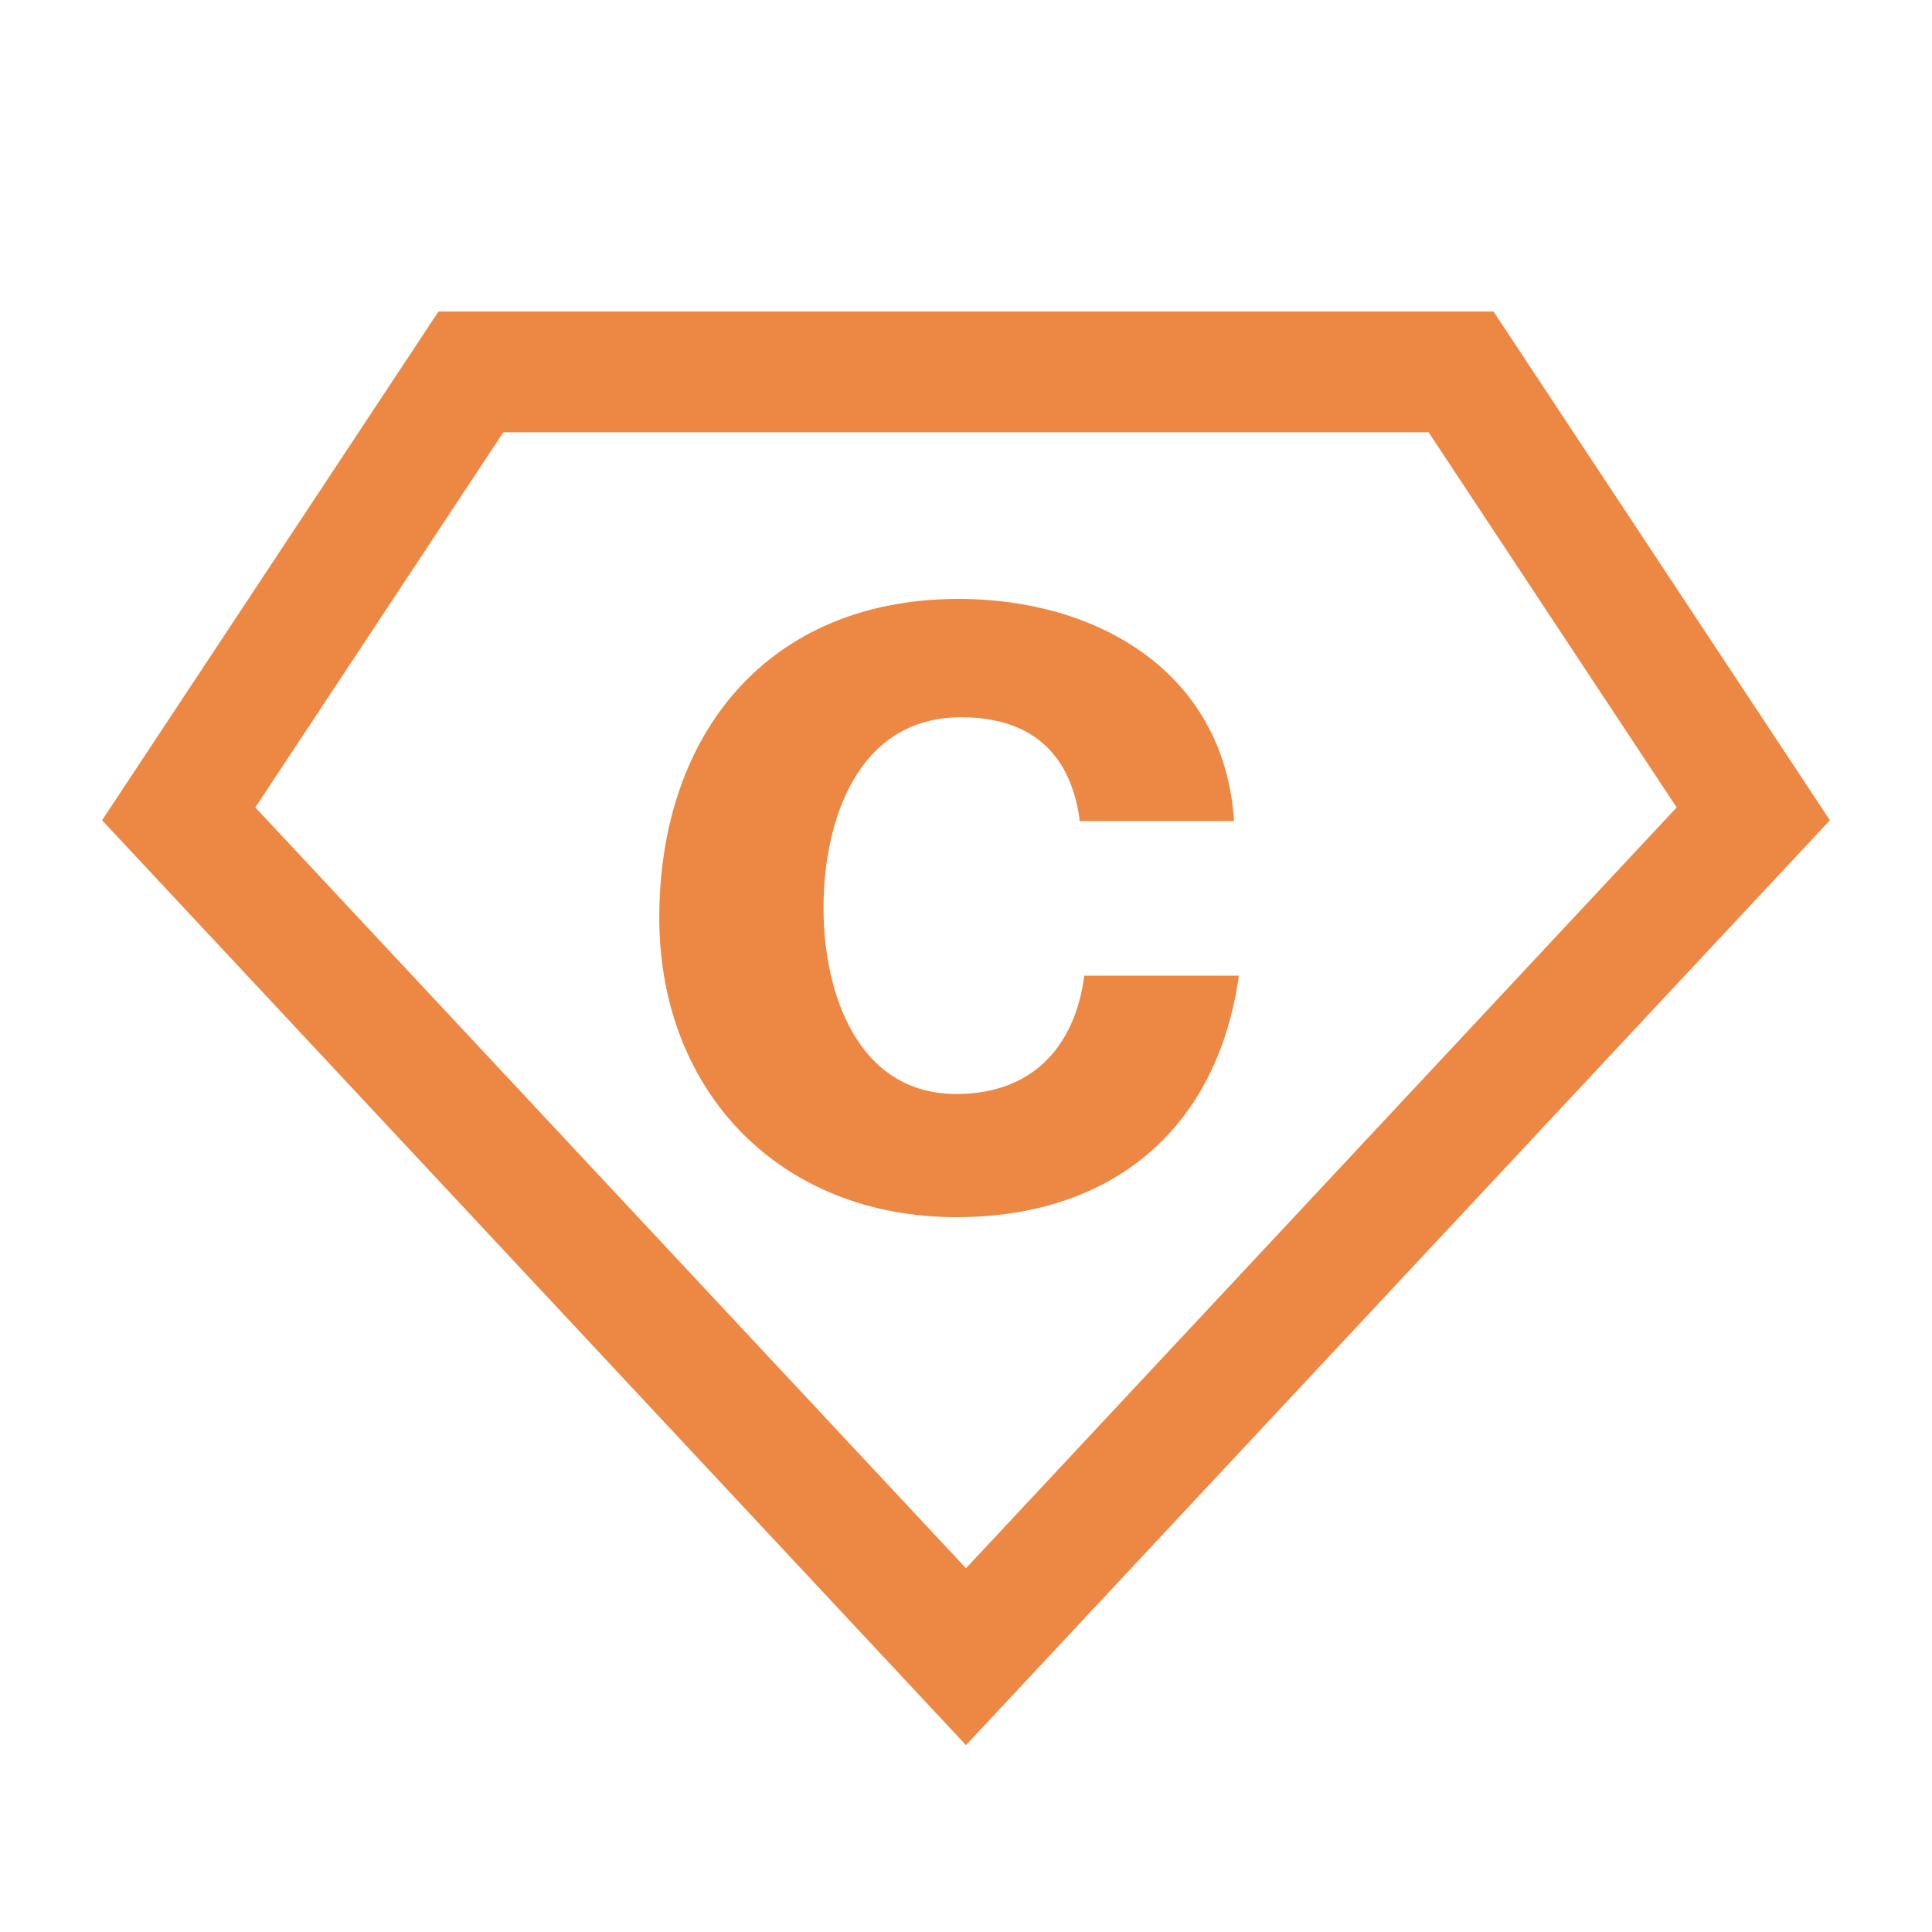
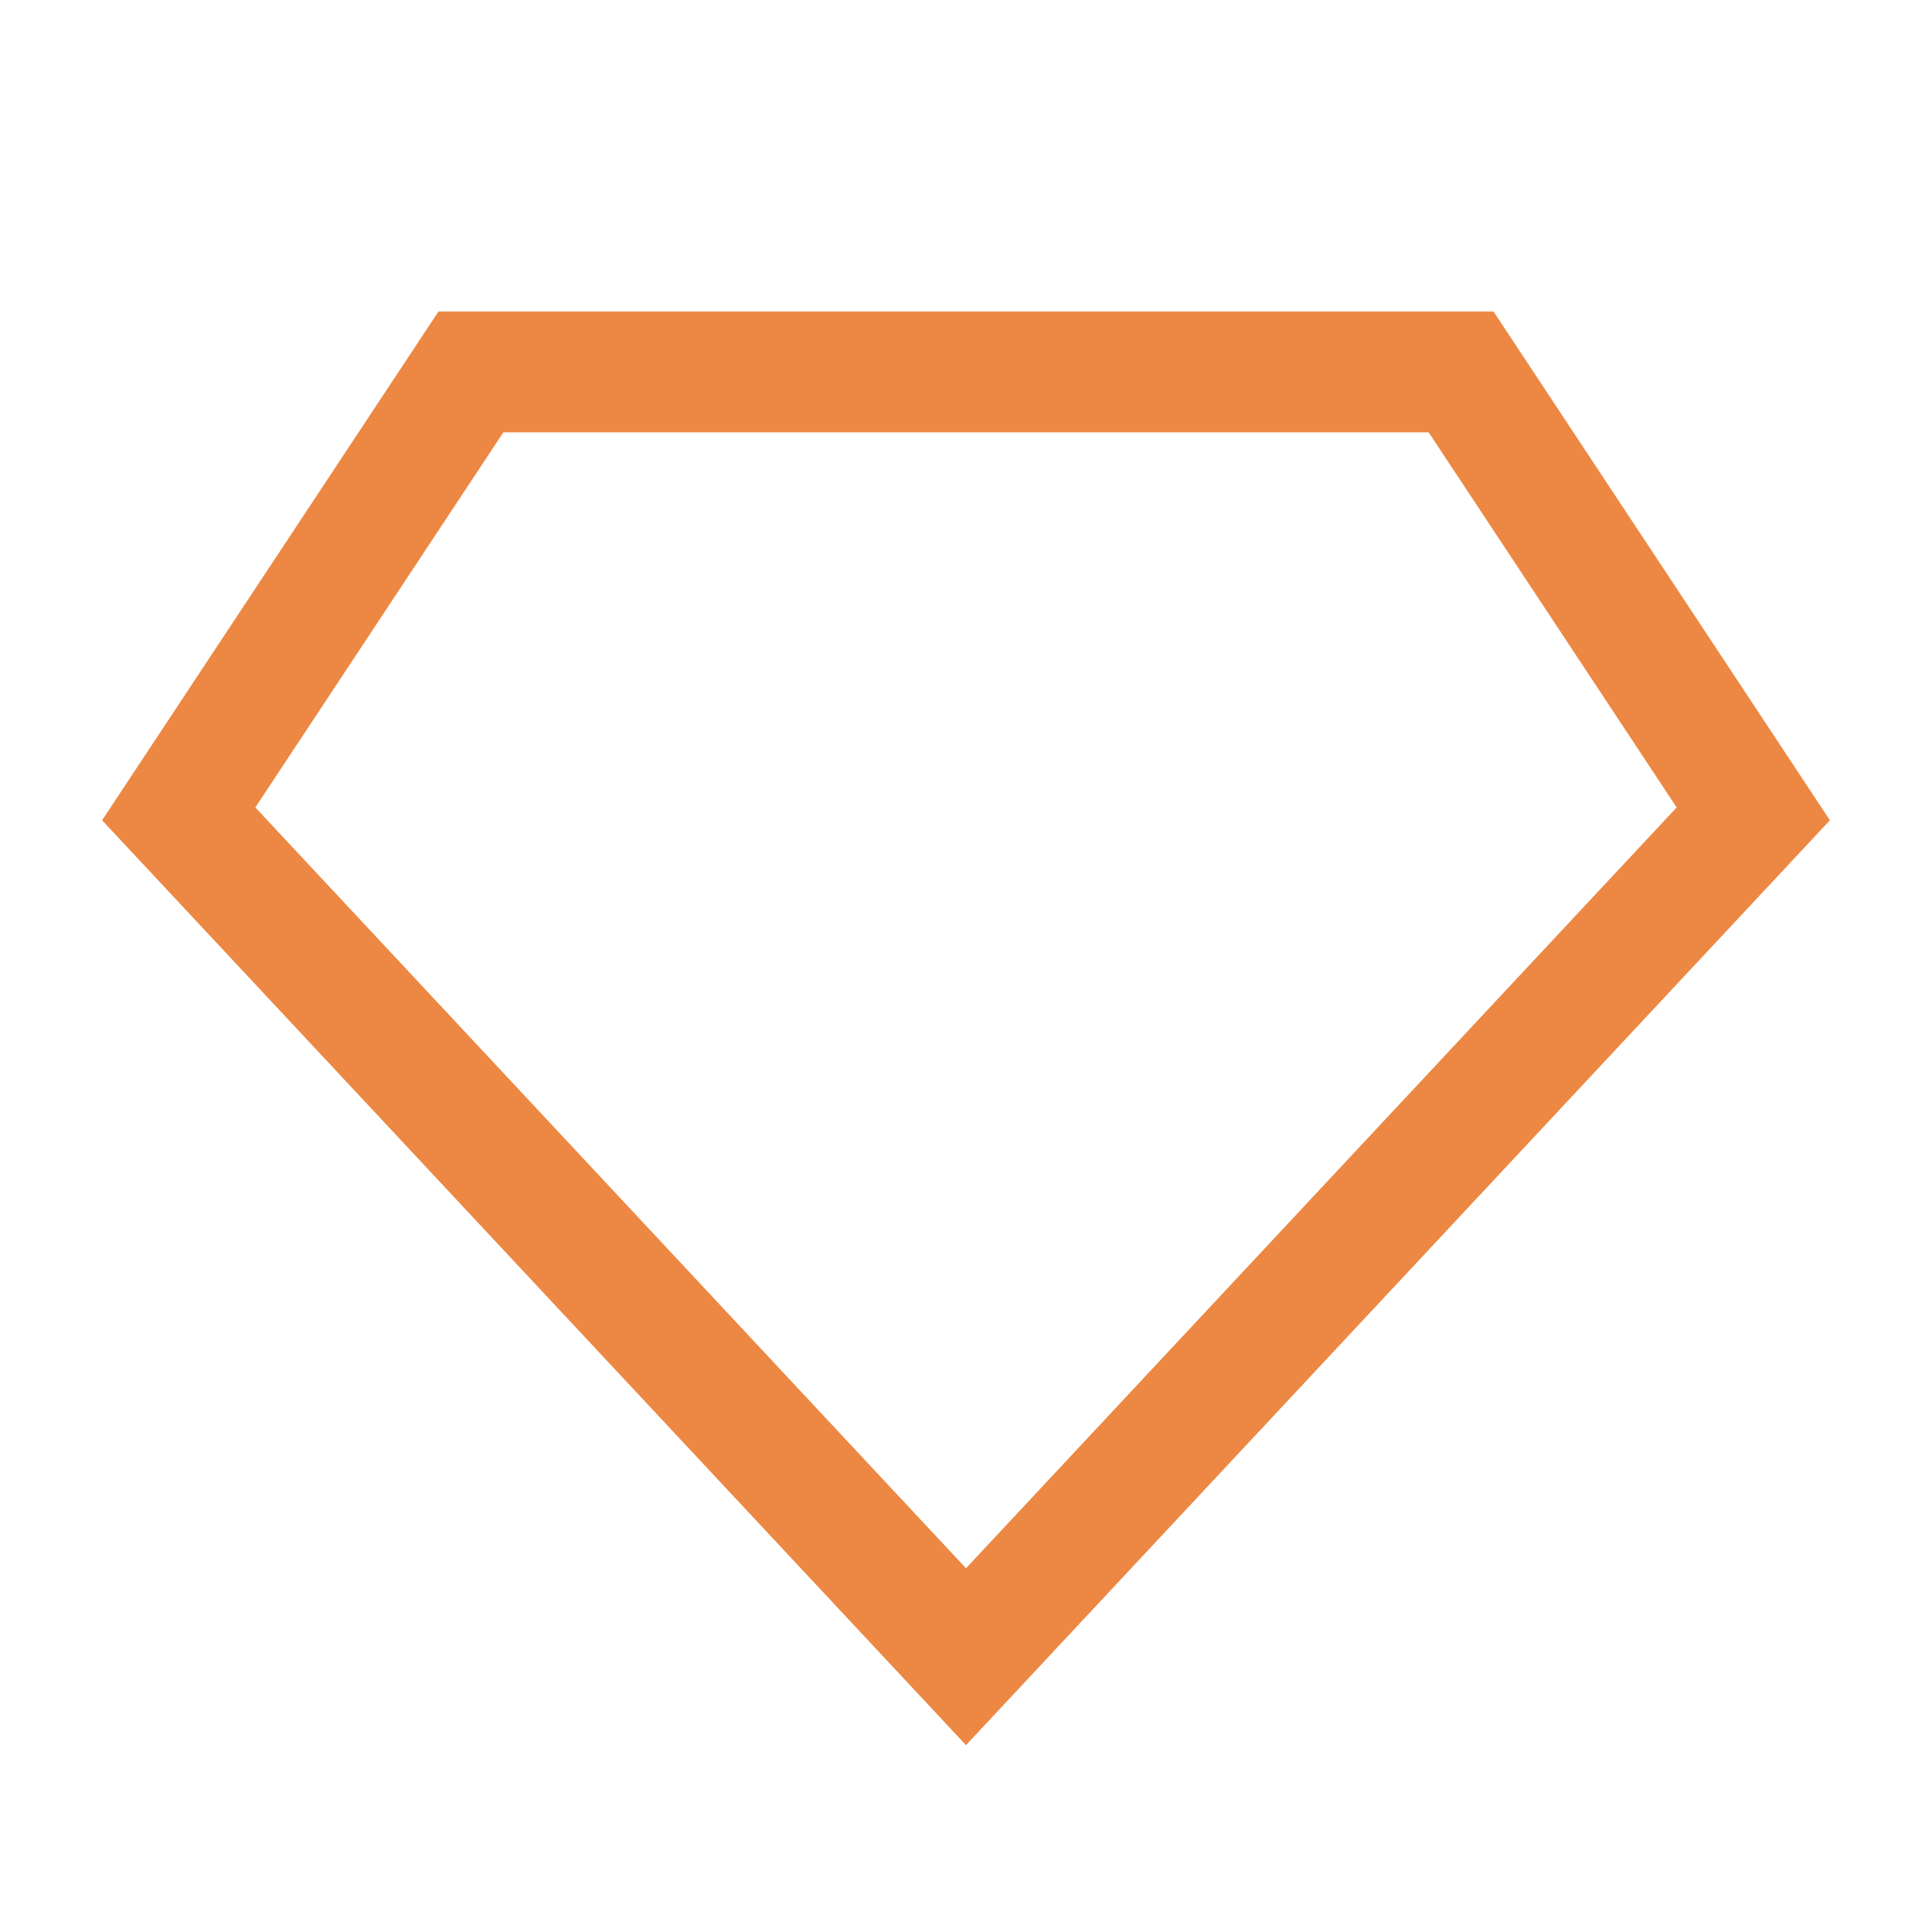
<svg xmlns="http://www.w3.org/2000/svg" id="Capa_1" x="0px" y="0px" viewBox="0 0 80 80" style="enable-background:new 0 0 80 80;" xml:space="preserve">
  <style type="text/css">
	.st0{fill:#EC8843;}
	.st1{fill:none;stroke:#EC8843;stroke-width:5;stroke-miterlimit:10;}
</style>
  <g>
    <g>
-       <path class="st0" d="M44.7,33.9c-0.4-2.8-2.1-4.2-4.9-4.2c-4.3,0-5.7,4.3-5.7,7.9c0,3.5,1.4,7.7,5.5,7.7c3.1,0,4.9-1.9,5.3-4.9    h6.4c-0.9,6.4-5.3,10-11.7,10c-7.3,0-12.3-5.2-12.3-12.4c0-7.6,4.5-13.2,12.4-13.2c5.7,0,11,3,11.4,9.2H44.7z" />
-     </g>
+       </g>
    <polygon class="st1" points="40,68.6 72.6,33.7 60.5,15.4 19.5,15.4 7.4,33.7  " />
  </g>
</svg>